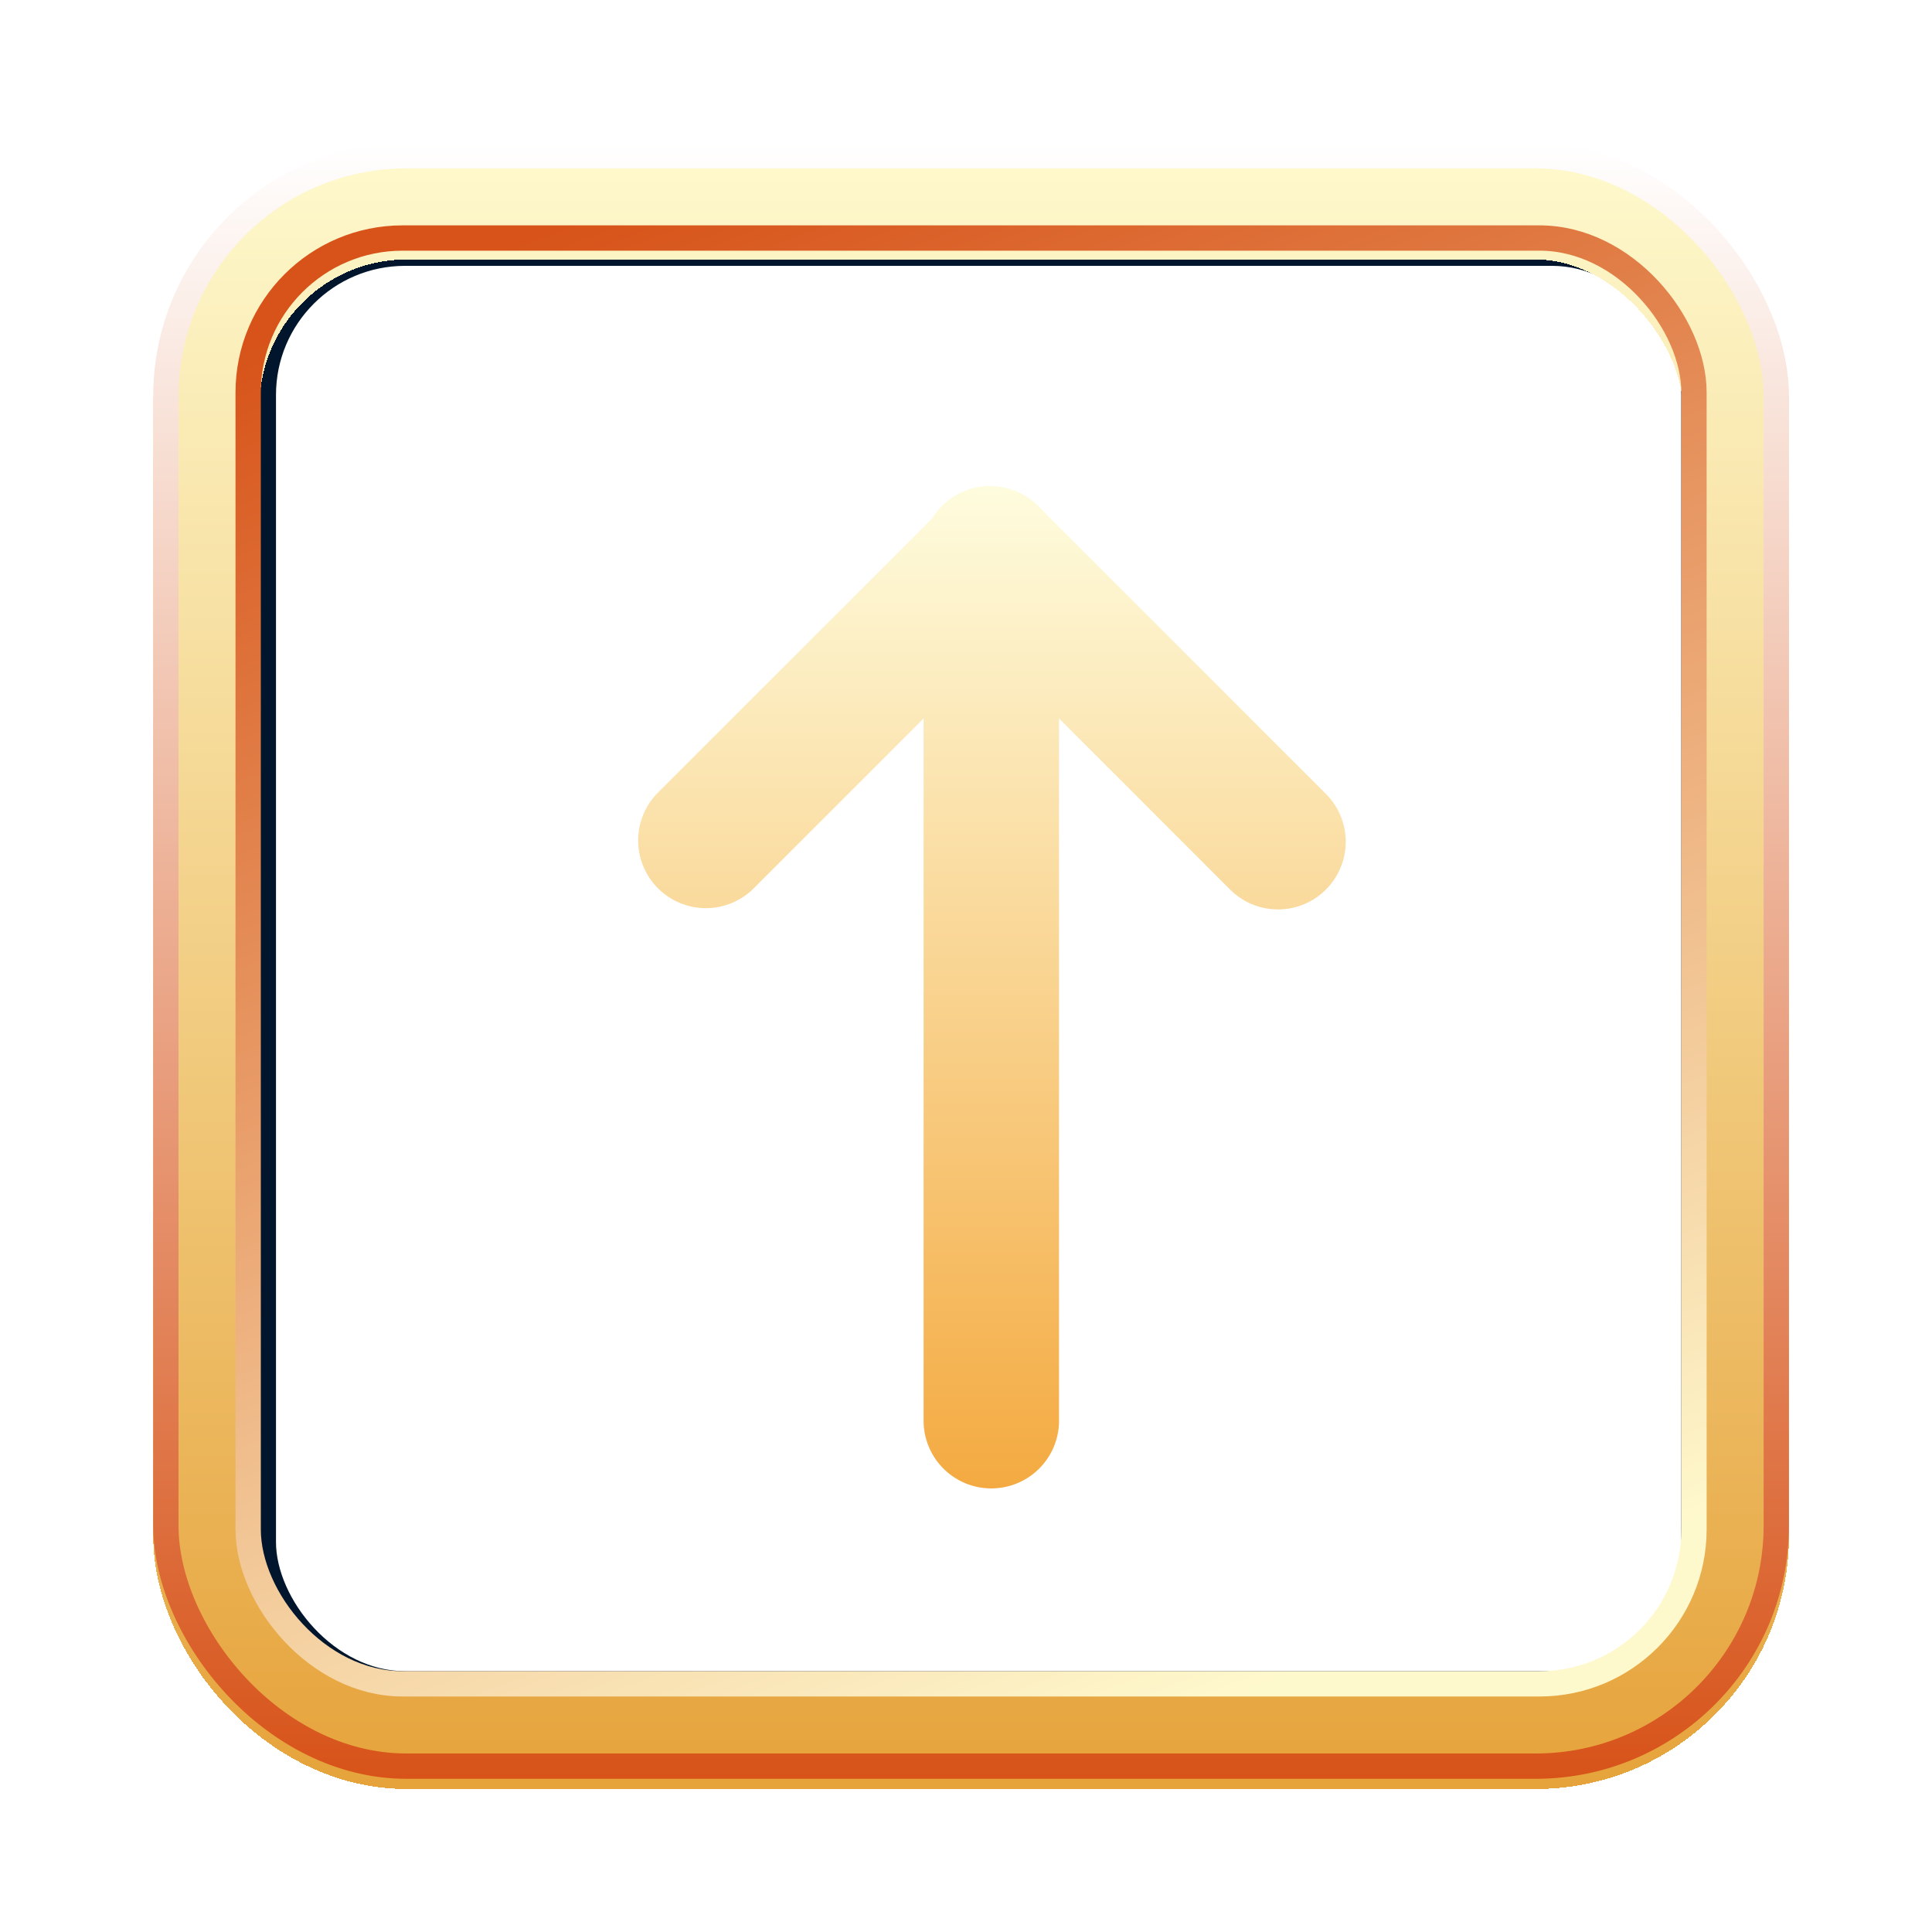
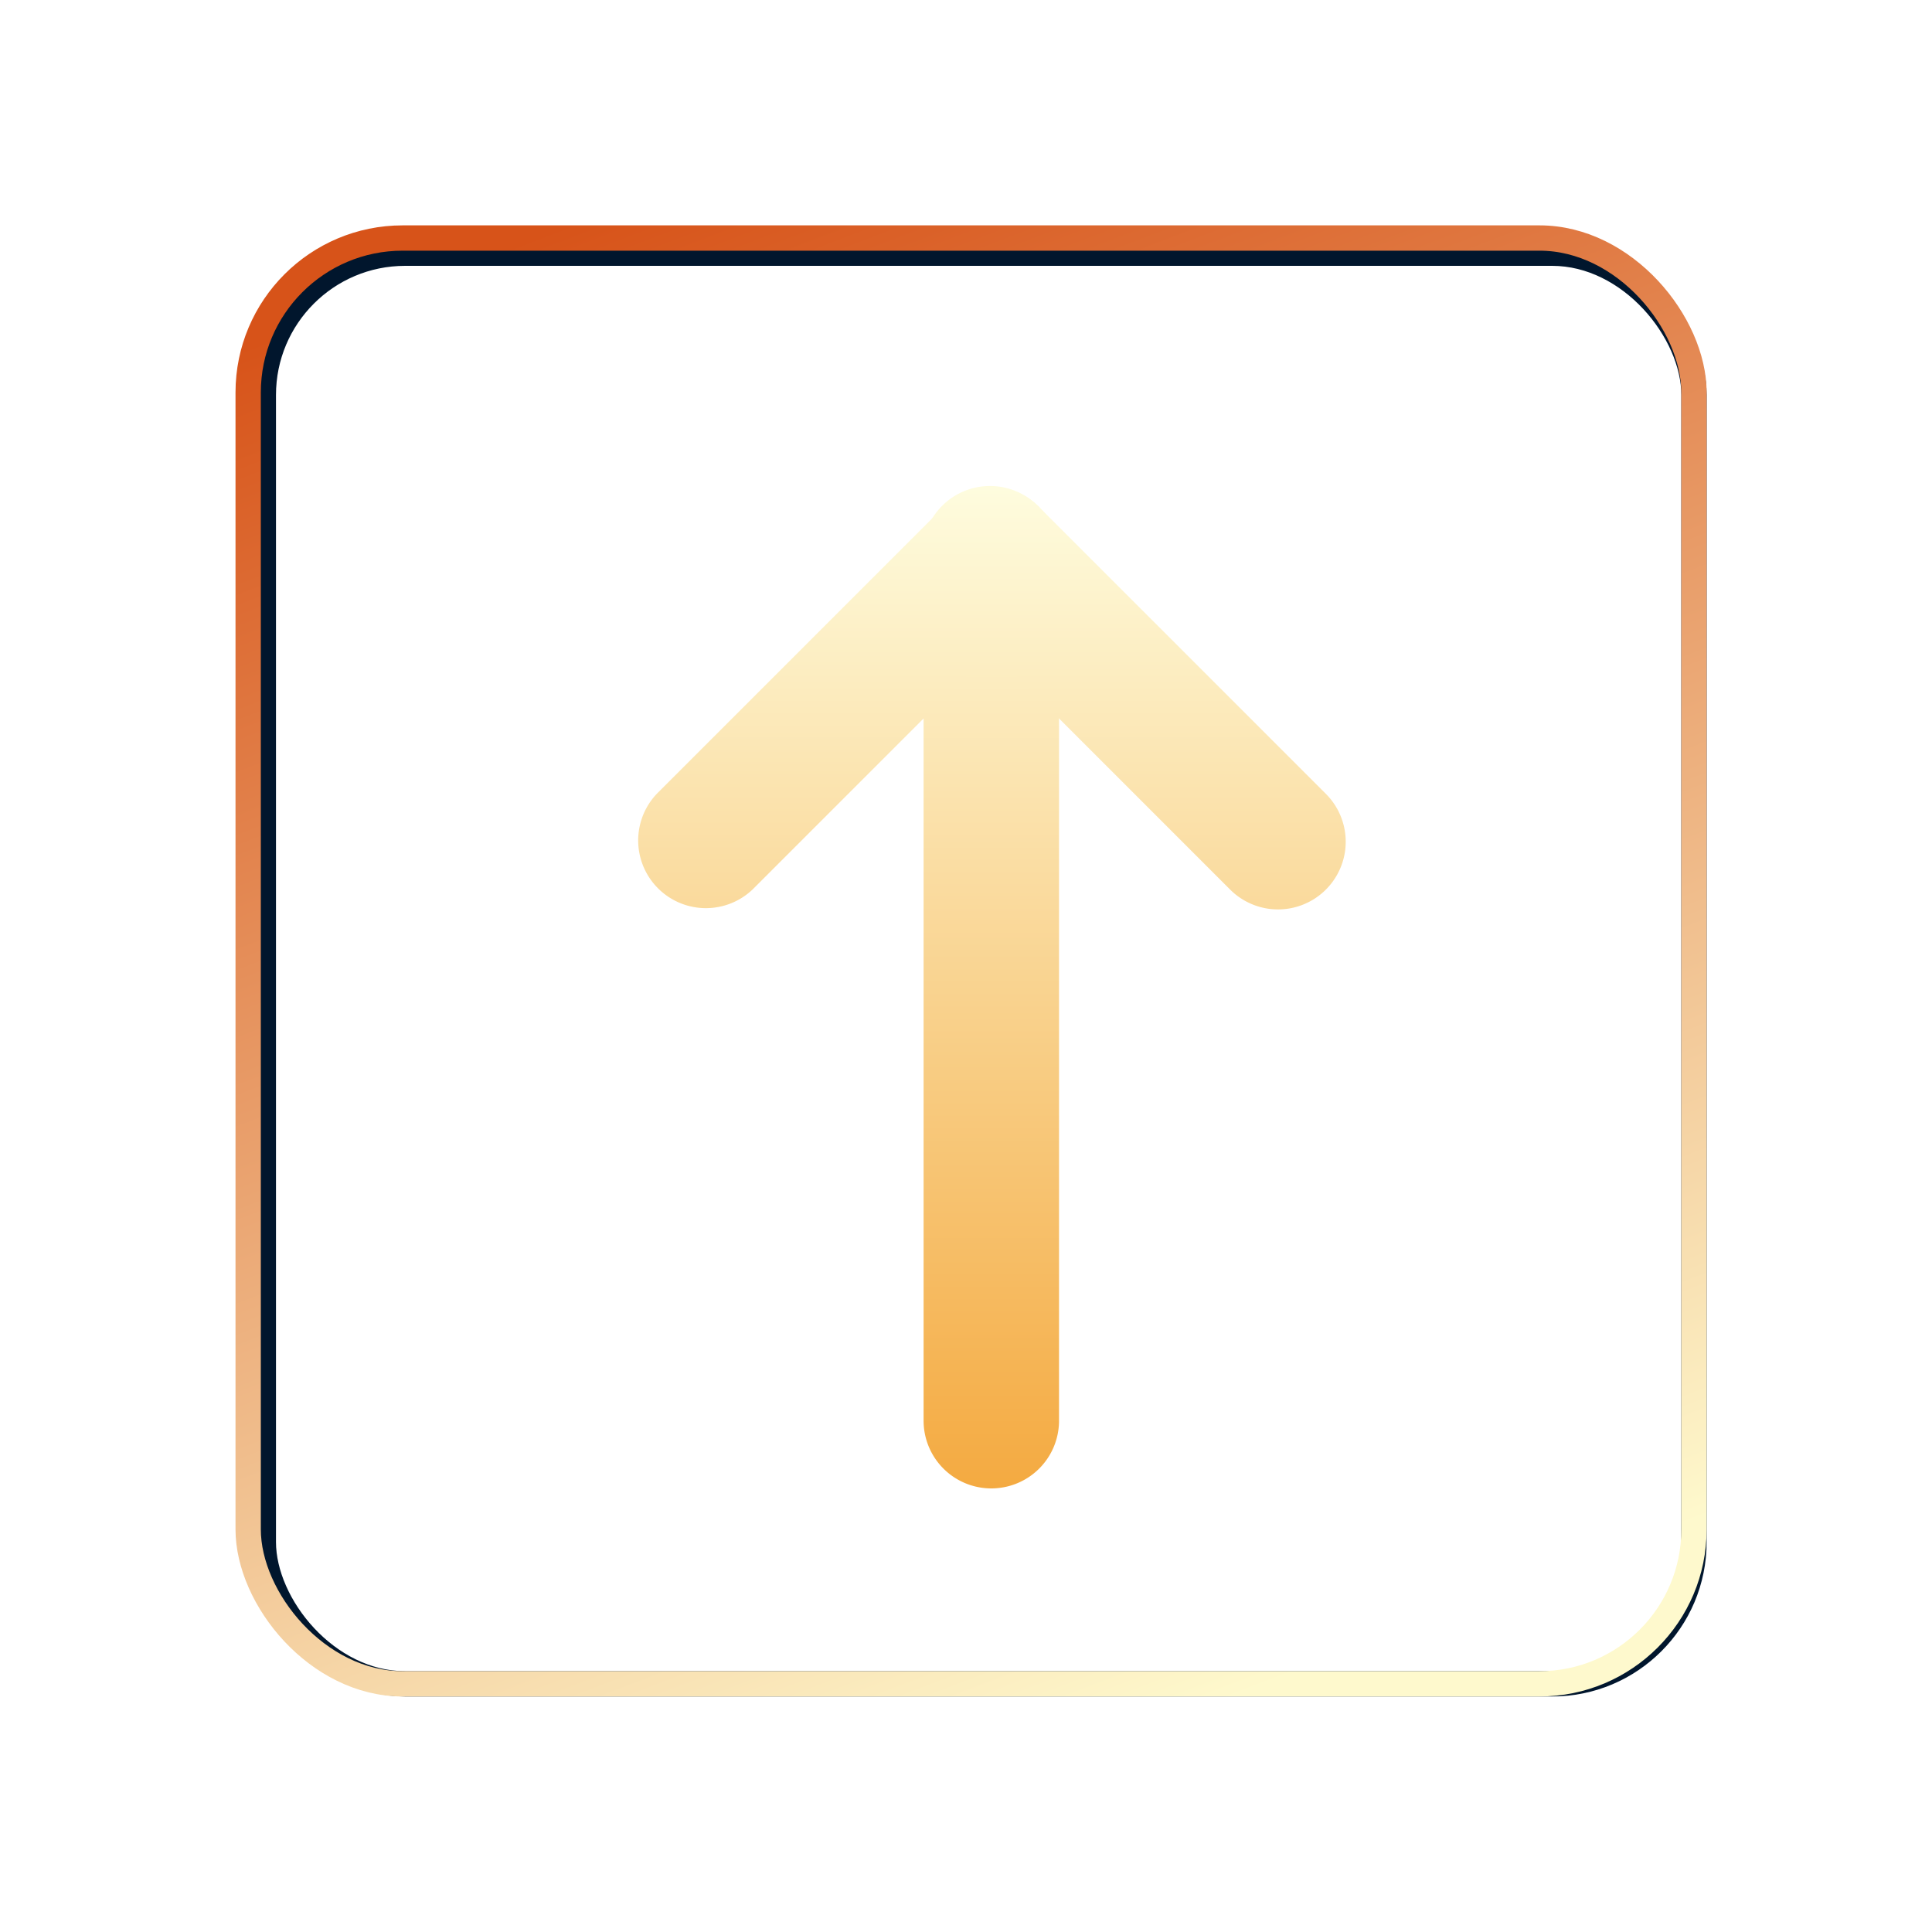
<svg xmlns="http://www.w3.org/2000/svg" width="40" height="40" fill="none" viewBox="0 0 40 40">
  <rect width="29.62" height="29.62" x="5.452" y="5.242" stroke="#01162D" stroke-width=".524" rx="2.936" />
  <g filter="url(#a)">
-     <rect width="31.665" height="31.665" x="4.273" y="4.063" stroke="url(#b)" stroke-width="2.202" rx="4.142" shape-rendering="crispEdges" />
-   </g>
+     </g>
  <rect width="29.934" height="29.934" x="5.138" y="4.928" stroke="url(#c)" stroke-width=".524" rx="3.198" />
-   <rect width="33.342" height="33.342" x="3.434" y="3.224" stroke="url(#d)" stroke-width=".524" rx="4.98" />
  <g filter="url(#e)">
    <path fill="url(#f)" d="M18.598 11.07a1.402 1.402 0 1 1 2.804 0v17.925a1.402 1.402 0 0 1-2.804 0V11.072Z" />
    <path fill="url(#g)" d="M20.991 12.063a1.401 1.401 0 1 0-1.982-1.982l-5.936 5.936a1.402 1.402 0 0 0 1.982 1.982l5.936-5.936Z" />
    <path fill="url(#h)" d="M19.009 12.063a1.402 1.402 0 1 1 1.982-1.982l5.936 5.936a1.401 1.401 0 1 1-1.982 1.982l-5.936-5.936Z" />
  </g>
  <defs>
    <linearGradient id="b" x1="20.105" x2="20.105" y1="2.962" y2="36.828" gradientUnits="userSpaceOnUse">
      <stop stop-color="#FEF9CD" />
      <stop offset="1" stop-color="#E6A33B" />
    </linearGradient>
    <linearGradient id="c" x1="11.638" x2="23.591" y1="4.666" y2="35.911" gradientUnits="userSpaceOnUse">
      <stop stop-color="#D75319" />
      <stop offset="1" stop-color="#FEF9CD" />
    </linearGradient>
    <linearGradient id="d" x1="20.105" x2="20.105" y1="2.962" y2="36.828" gradientUnits="userSpaceOnUse">
      <stop stop-color="#fff" />
      <stop offset="1" stop-color="#D75319" />
    </linearGradient>
    <linearGradient id="f" x1="20" x2="20" y1="9.669" y2="30.397" gradientUnits="userSpaceOnUse">
      <stop stop-color="#FEFCDE" />
      <stop offset="1" stop-color="#F4AA41" />
    </linearGradient>
    <linearGradient id="g" x1="20" x2="20" y1="9.669" y2="30.397" gradientUnits="userSpaceOnUse">
      <stop stop-color="#FEFCDE" />
      <stop offset="1" stop-color="#F4AA41" />
    </linearGradient>
    <linearGradient id="h" x1="20" x2="20" y1="9.669" y2="30.397" gradientUnits="userSpaceOnUse">
      <stop stop-color="#FEFCDE" />
      <stop offset="1" stop-color="#F4AA41" />
    </linearGradient>
    <filter id="a" width="34.286" height="34.286" x="2.962" y="2.962" color-interpolation-filters="sRGB" filterUnits="userSpaceOnUse">
      <feFlood flood-opacity="0" result="BackgroundImageFix" />
      <feColorMatrix in="SourceAlpha" result="hardAlpha" values="0 0 0 0 0 0 0 0 0 0 0 0 0 0 0 0 0 0 127 0" />
      <feOffset dy=".21" />
      <feGaussianBlur stdDeviation=".105" />
      <feComposite in2="hardAlpha" operator="out" />
      <feColorMatrix values="0 0 0 0 0 0 0 0 0 0 0 0 0 0 0 0 0 0 0.25 0" />
      <feBlend in2="BackgroundImageFix" result="effect1_dropShadow_2403_17051" />
      <feBlend in="SourceGraphic" in2="effect1_dropShadow_2403_17051" result="shape" />
    </filter>
    <filter id="e" width="15.2" height="21.252" x="12.662" y="9.669" color-interpolation-filters="sRGB" filterUnits="userSpaceOnUse">
      <feFlood flood-opacity="0" result="BackgroundImageFix" />
      <feColorMatrix in="SourceAlpha" result="hardAlpha" values="0 0 0 0 0 0 0 0 0 0 0 0 0 0 0 0 0 0 127 0" />
      <feOffset dx=".524" dy=".524" />
      <feComposite in2="hardAlpha" operator="out" />
      <feColorMatrix values="0 0 0 0 0.008 0 0 0 0 0.055 0 0 0 0 0.145 0 0 0 1 0" />
      <feBlend in2="BackgroundImageFix" result="effect1_dropShadow_2403_17051" />
      <feBlend in="SourceGraphic" in2="effect1_dropShadow_2403_17051" result="shape" />
      <feColorMatrix in="SourceAlpha" result="hardAlpha" values="0 0 0 0 0 0 0 0 0 0 0 0 0 0 0 0 0 0 127 0" />
      <feOffset dy="-.629" />
      <feComposite in2="hardAlpha" k2="-1" k3="1" operator="arithmetic" />
      <feColorMatrix values="0 0 0 0 0.859 0 0 0 0 0.369 0 0 0 0 0.067 0 0 0 1 0" />
      <feBlend in2="shape" result="effect2_innerShadow_2403_17051" />
      <feColorMatrix in="SourceAlpha" result="hardAlpha" values="0 0 0 0 0 0 0 0 0 0 0 0 0 0 0 0 0 0 127 0" />
      <feOffset dy=".524" />
      <feComposite in2="hardAlpha" k2="-1" k3="1" operator="arithmetic" />
      <feColorMatrix values="0 0 0 0 0.98 0 0 0 0 0.988 0 0 0 0 1 0 0 0 1 0" />
      <feBlend in2="effect2_innerShadow_2403_17051" result="effect3_innerShadow_2403_17051" />
    </filter>
  </defs>
</svg>